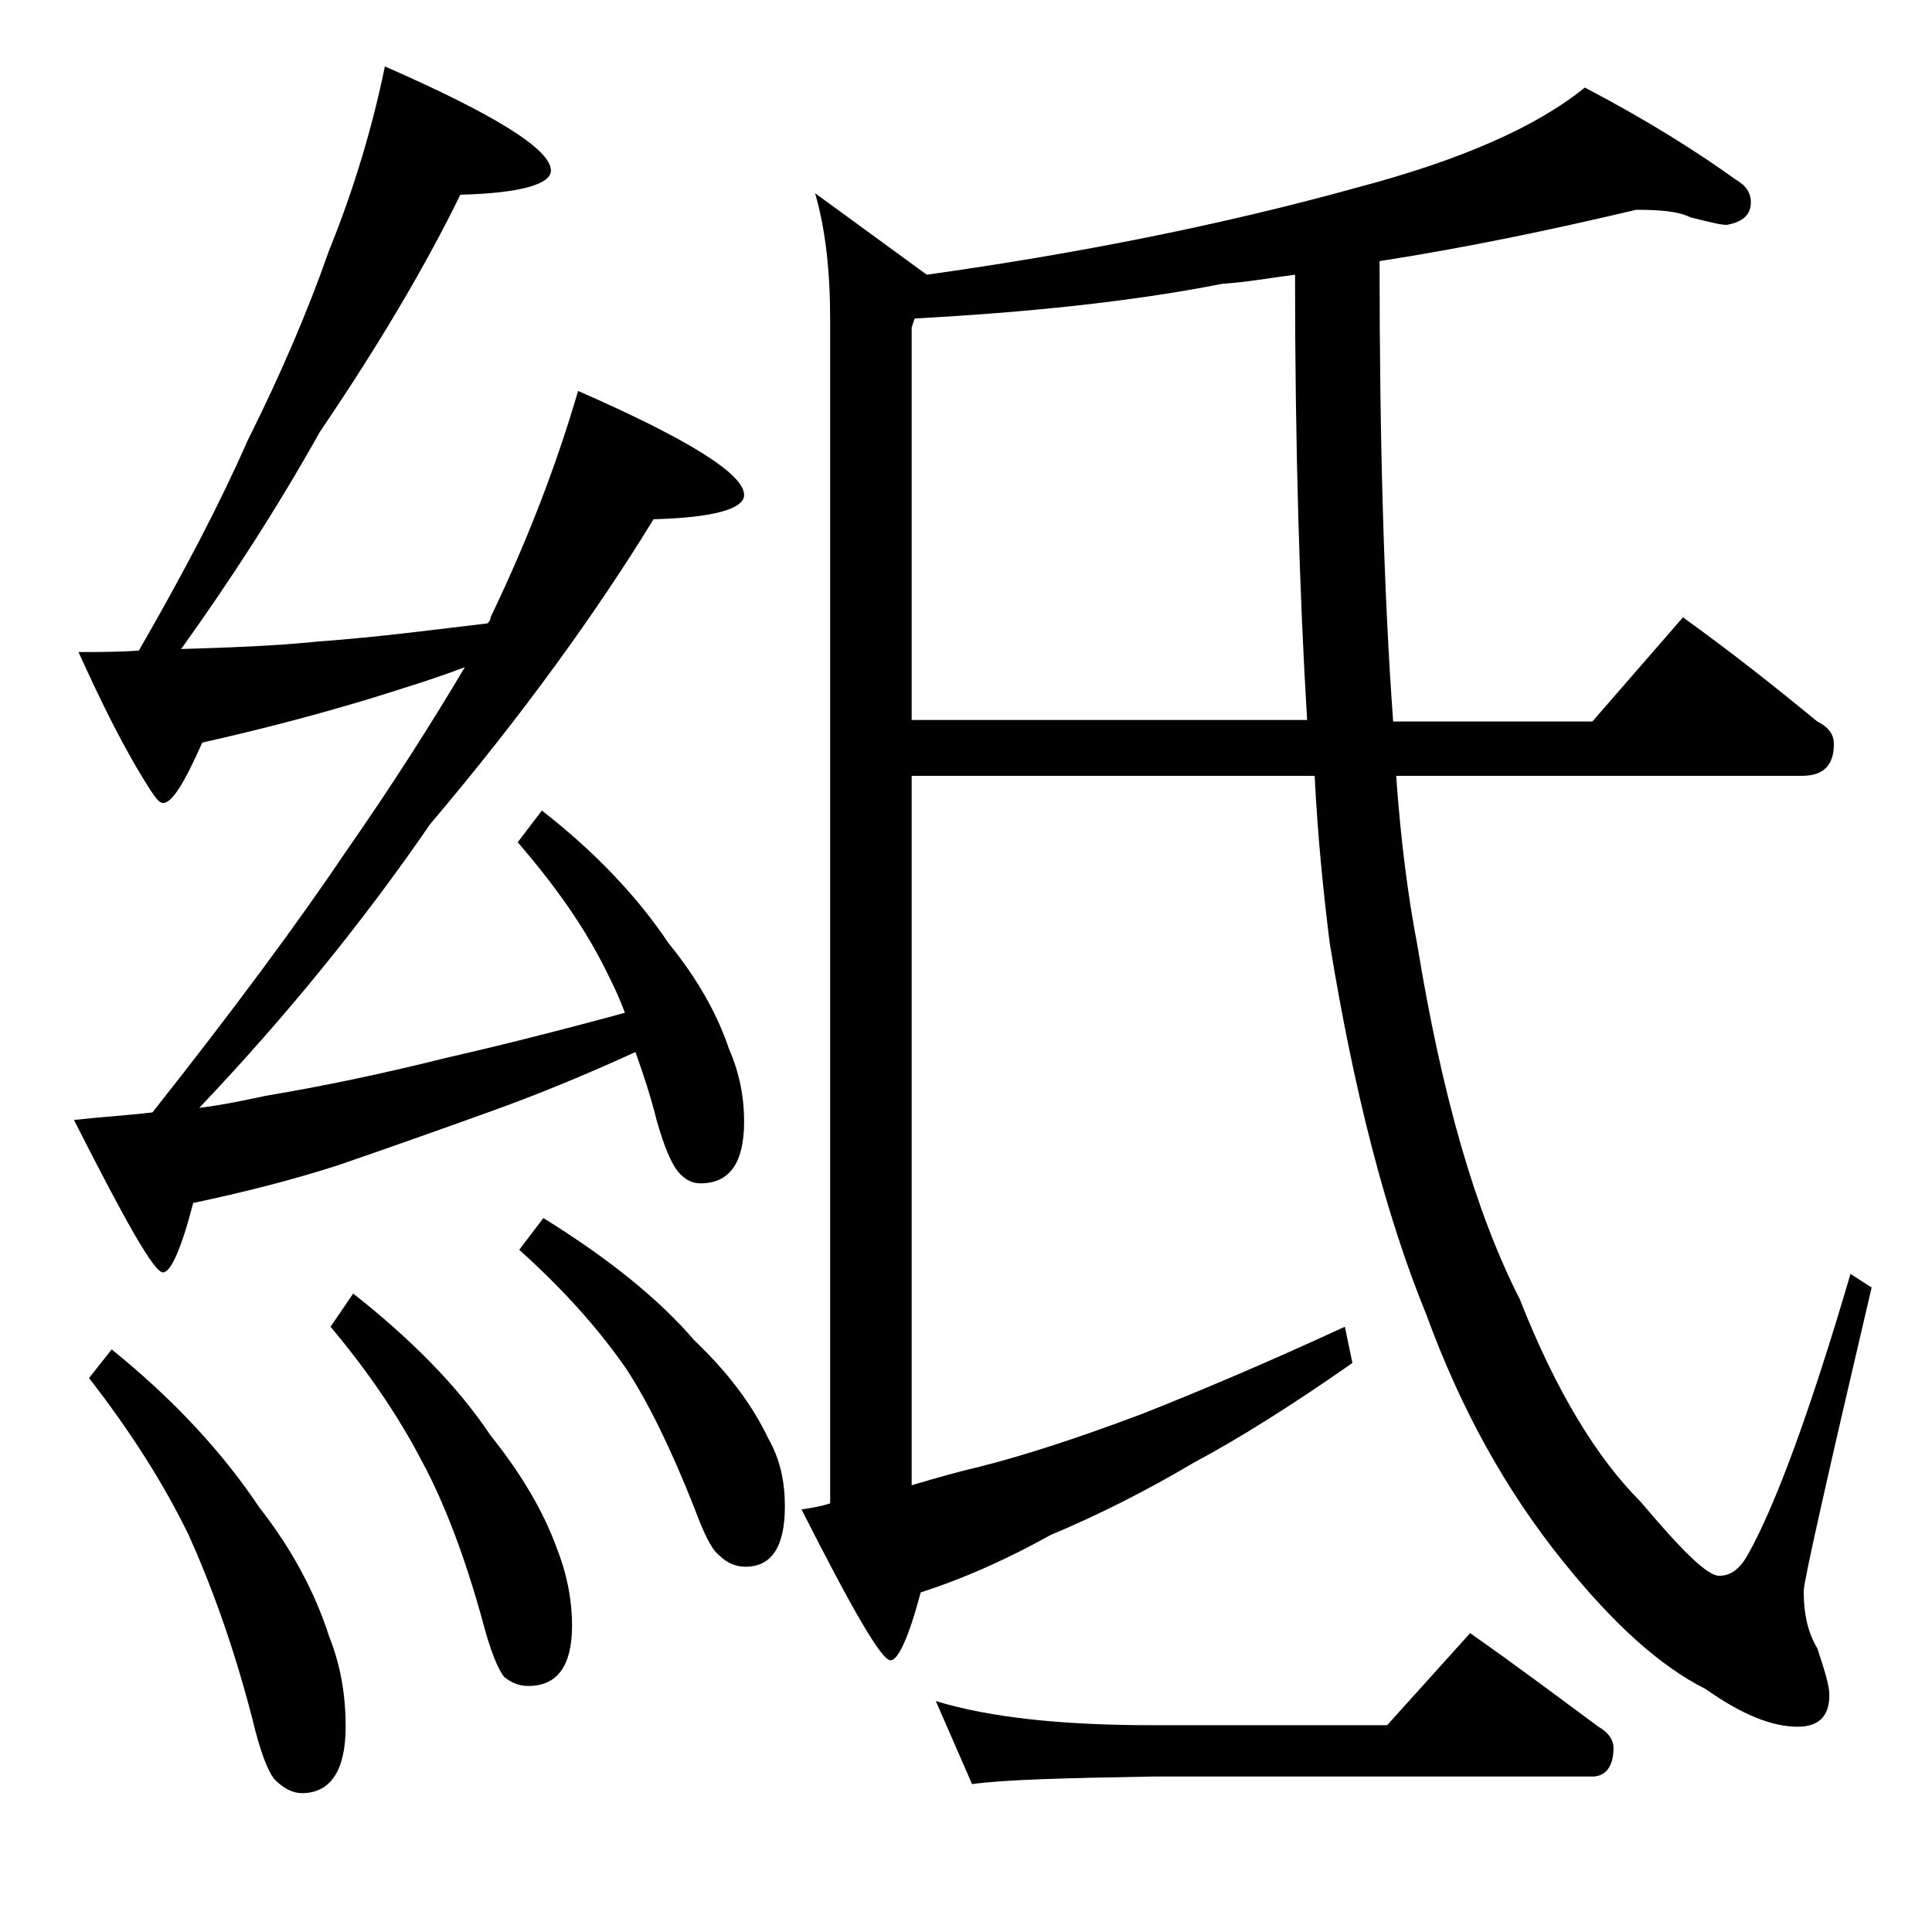
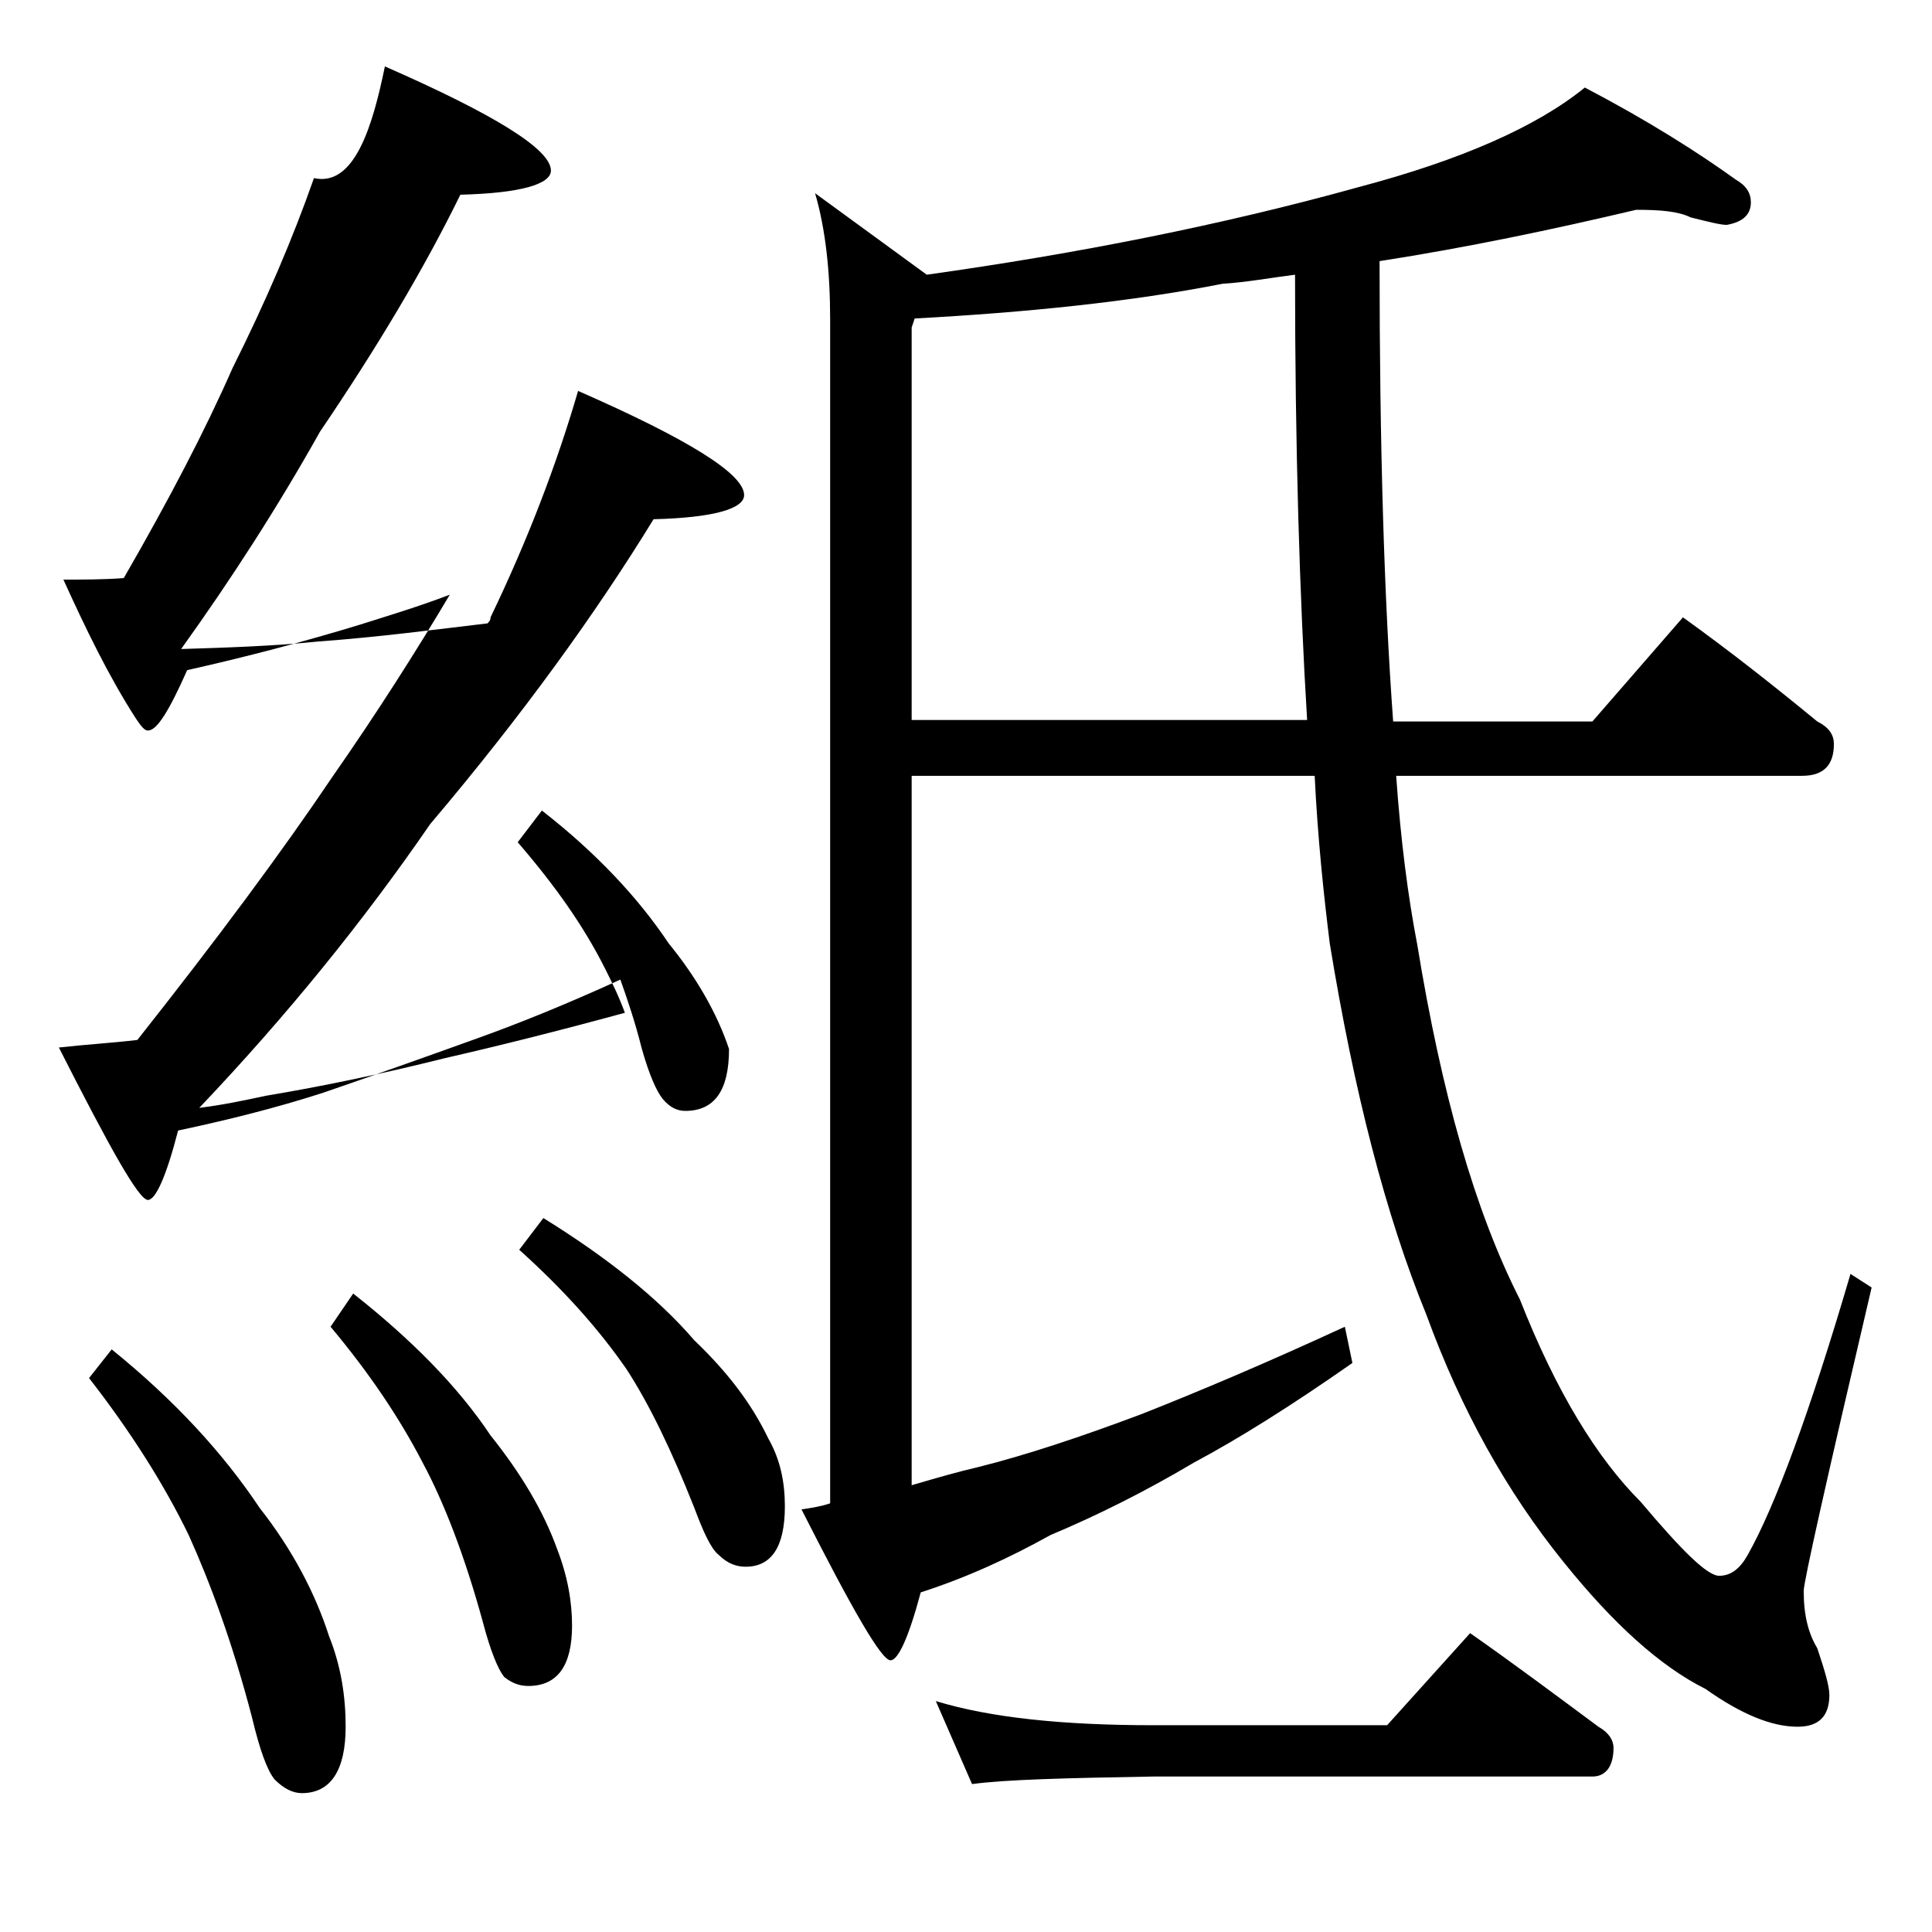
<svg xmlns="http://www.w3.org/2000/svg" version="1.1" id="Layer_1" x="0px" y="0px" viewBox="0 0 128 128" enable-background="new 0 0 128 128" xml:space="preserve">
-   <path d="M25.5,4.4c7.3,3.2,11,5.5,11,6.9c0,0.9-2,1.5-6,1.6C28.1,17.8,25,23,21.2,28.6c-2.8,5-5.9,9.8-9.2,14.4  c3.2-0.1,6.2-0.2,9.1-0.5c4.1-0.3,7.8-0.8,11.2-1.2c0.2-0.2,0.2-0.3,0.2-0.4c2.5-5.2,4.4-10.2,5.8-15c7.3,3.2,11,5.5,11,6.9  c0,0.9-2,1.5-6,1.6c-3.8,6.2-8.7,13-14.8,20.2C24.1,61,19,67.3,13.2,73.4c1.6-0.2,3-0.5,4.4-0.8c3.6-0.6,7.5-1.4,11.9-2.5  c3.5-0.8,7.5-1.8,11.9-3C41,66,40.5,65,40.1,64.2c-1.4-2.8-3.3-5.5-5.8-8.4l1.6-2.1c3.6,2.8,6.4,5.8,8.4,8.8c1.8,2.2,3.2,4.6,4,7  c0.7,1.6,1,3.2,1,4.8c0,2.8-1,4.1-2.9,4.1c-0.5,0-1-0.2-1.5-0.8c-0.4-0.5-0.9-1.6-1.4-3.4c-0.4-1.6-0.9-3.1-1.4-4.5  c-3.5,1.6-6.7,2.9-9.5,3.9c-3.6,1.3-7,2.5-10.2,3.6c-3.1,1-6.3,1.8-9.6,2.5c-0.8,3.1-1.5,4.6-2,4.6c-0.6,0-2.5-3.4-5.9-10.1  c1.8-0.2,3.5-0.3,5.2-0.5c5.3-6.7,9.6-12.5,12.9-17.4c3-4.3,5.6-8.4,7.8-12.1c-2.1,0.8-4.1,1.4-6,2c-3.6,1.1-7.4,2.1-11.4,3  c-1.2,2.7-2,4-2.6,4c-0.2,0-0.4-0.2-0.8-0.8c-1.8-2.8-3.3-5.9-4.8-9.2c1.3,0,2.7,0,4-0.1c3-5.2,5.4-9.8,7.2-13.9  c2.2-4.4,4-8.6,5.4-12.6C23.5,12.4,24.7,8.3,25.5,4.4z M7.4,89.4c4.2,3.4,7.4,6.9,9.8,10.5c2.2,2.8,3.7,5.7,4.6,8.5  c0.8,2,1.1,4,1.1,6c0,2.9-1,4.4-2.9,4.4c-0.6,0-1.2-0.3-1.8-0.9c-0.5-0.6-1-2-1.5-4.1c-1.3-5-2.8-9-4.2-12.1  c-1.6-3.3-3.8-6.8-6.6-10.4L7.4,89.4z M23.4,85.7c3.8,3,6.9,6.1,9.1,9.4c2,2.5,3.5,5,4.4,7.5c0.7,1.8,1,3.5,1,5.1c0,2.7-1,4-2.9,4  c-0.6,0-1.1-0.2-1.6-0.6c-0.4-0.5-0.9-1.7-1.4-3.6c-1.2-4.4-2.6-8-4-10.6c-1.5-2.9-3.5-5.9-6.1-9L23.4,85.7z M36,80.7  c4.2,2.6,7.6,5.3,10,8.1c2.2,2.1,3.8,4.2,4.9,6.5c0.8,1.4,1.1,2.9,1.1,4.5c0,2.7-0.9,4-2.6,4c-0.6,0-1.2-0.2-1.8-0.8  c-0.5-0.4-1-1.5-1.6-3.1c-1.5-3.8-3-6.9-4.5-9.2c-1.8-2.6-4.1-5.2-7.1-7.9L36,80.7z M108.4,13.9c-5.5,1.3-11.2,2.5-17,3.4  c0,12.2,0.3,22.3,0.9,30.5h13.2l6-6.9c3.2,2.3,6.1,4.6,8.9,6.9c0.8,0.4,1.1,0.9,1.1,1.5c0,1.4-0.7,2.1-2.1,2.1H92.5  c0.3,4.3,0.8,8.1,1.4,11.2c1.6,9.8,3.8,17.6,6.8,23.5c2.4,6.1,5.1,10.5,8,13.4c2.7,3.2,4.4,4.9,5.2,4.9c0.8,0,1.4-0.5,1.9-1.4  c1.8-3.2,4.1-9.4,6.8-18.6l1.4,0.9c-3,12.8-4.5,19.5-4.5,20.1c0,1.6,0.3,2.8,0.9,3.8c0.5,1.5,0.8,2.5,0.8,3.1c0,1.4-0.7,2.1-2.1,2.1  c-1.7,0-3.7-0.8-6.1-2.5c-3-1.5-6.1-4.3-9.4-8.4c-3.8-4.7-6.8-10.1-9.1-16.4c-2.7-6.6-4.8-14.8-6.4-24.6c-0.4-3.2-0.8-7-1-11.1H60.4  v47c1.7-0.5,3.1-0.9,4.4-1.2c3.2-0.8,6.8-2,10.8-3.5c3.8-1.5,8.3-3.4,13.5-5.8l0.5,2.4c-4,2.8-7.5,5-10.5,6.6  c-3.2,1.9-6.4,3.5-9.5,4.8c-2.7,1.5-5.5,2.8-8.6,3.8c-0.8,3-1.5,4.5-2,4.5c-0.6,0-2.5-3.3-5.9-10c0.7-0.1,1.3-0.2,1.9-0.4V21.2  c0-3.2-0.3-6-1-8.4l7.4,5.4C71.4,16.8,81,14.9,90,12.4c6.8-1.8,11.8-4,15-6.6c4.2,2.2,7.5,4.3,10,6.1c0.7,0.4,1,0.9,1,1.5  c0,0.8-0.5,1.3-1.6,1.5c-0.4,0-1.2-0.2-2.4-0.5C111.2,14,110,13.9,108.4,13.9z M86.6,47.7c-0.5-8.2-0.8-18.1-0.8-29.5  c-1.6,0.2-3.2,0.5-4.8,0.6C74.9,20,68,20.7,60.6,21.1l-0.2,0.6v26H86.6z M62,112.7c3.6,1.1,8.4,1.6,14.4,1.6h15.5l5.5-6.1  c3,2.1,5.8,4.2,8.5,6.2c0.7,0.4,1,0.9,1,1.4c0,1.2-0.5,1.9-1.4,1.9H76.4c-5.8,0.1-9.8,0.2-12,0.5L62,112.7z" />
+   <path d="M25.5,4.4c7.3,3.2,11,5.5,11,6.9c0,0.9-2,1.5-6,1.6C28.1,17.8,25,23,21.2,28.6c-2.8,5-5.9,9.8-9.2,14.4  c3.2-0.1,6.2-0.2,9.1-0.5c4.1-0.3,7.8-0.8,11.2-1.2c0.2-0.2,0.2-0.3,0.2-0.4c2.5-5.2,4.4-10.2,5.8-15c7.3,3.2,11,5.5,11,6.9  c0,0.9-2,1.5-6,1.6c-3.8,6.2-8.7,13-14.8,20.2C24.1,61,19,67.3,13.2,73.4c1.6-0.2,3-0.5,4.4-0.8c3.6-0.6,7.5-1.4,11.9-2.5  c3.5-0.8,7.5-1.8,11.9-3C41,66,40.5,65,40.1,64.2c-1.4-2.8-3.3-5.5-5.8-8.4l1.6-2.1c3.6,2.8,6.4,5.8,8.4,8.8c1.8,2.2,3.2,4.6,4,7  c0,2.8-1,4.1-2.9,4.1c-0.5,0-1-0.2-1.5-0.8c-0.4-0.5-0.9-1.6-1.4-3.4c-0.4-1.6-0.9-3.1-1.4-4.5  c-3.5,1.6-6.7,2.9-9.5,3.9c-3.6,1.3-7,2.5-10.2,3.6c-3.1,1-6.3,1.8-9.6,2.5c-0.8,3.1-1.5,4.6-2,4.6c-0.6,0-2.5-3.4-5.9-10.1  c1.8-0.2,3.5-0.3,5.2-0.5c5.3-6.7,9.6-12.5,12.9-17.4c3-4.3,5.6-8.4,7.8-12.1c-2.1,0.8-4.1,1.4-6,2c-3.6,1.1-7.4,2.1-11.4,3  c-1.2,2.7-2,4-2.6,4c-0.2,0-0.4-0.2-0.8-0.8c-1.8-2.8-3.3-5.9-4.8-9.2c1.3,0,2.7,0,4-0.1c3-5.2,5.4-9.8,7.2-13.9  c2.2-4.4,4-8.6,5.4-12.6C23.5,12.4,24.7,8.3,25.5,4.4z M7.4,89.4c4.2,3.4,7.4,6.9,9.8,10.5c2.2,2.8,3.7,5.7,4.6,8.5  c0.8,2,1.1,4,1.1,6c0,2.9-1,4.4-2.9,4.4c-0.6,0-1.2-0.3-1.8-0.9c-0.5-0.6-1-2-1.5-4.1c-1.3-5-2.8-9-4.2-12.1  c-1.6-3.3-3.8-6.8-6.6-10.4L7.4,89.4z M23.4,85.7c3.8,3,6.9,6.1,9.1,9.4c2,2.5,3.5,5,4.4,7.5c0.7,1.8,1,3.5,1,5.1c0,2.7-1,4-2.9,4  c-0.6,0-1.1-0.2-1.6-0.6c-0.4-0.5-0.9-1.7-1.4-3.6c-1.2-4.4-2.6-8-4-10.6c-1.5-2.9-3.5-5.9-6.1-9L23.4,85.7z M36,80.7  c4.2,2.6,7.6,5.3,10,8.1c2.2,2.1,3.8,4.2,4.9,6.5c0.8,1.4,1.1,2.9,1.1,4.5c0,2.7-0.9,4-2.6,4c-0.6,0-1.2-0.2-1.8-0.8  c-0.5-0.4-1-1.5-1.6-3.1c-1.5-3.8-3-6.9-4.5-9.2c-1.8-2.6-4.1-5.2-7.1-7.9L36,80.7z M108.4,13.9c-5.5,1.3-11.2,2.5-17,3.4  c0,12.2,0.3,22.3,0.9,30.5h13.2l6-6.9c3.2,2.3,6.1,4.6,8.9,6.9c0.8,0.4,1.1,0.9,1.1,1.5c0,1.4-0.7,2.1-2.1,2.1H92.5  c0.3,4.3,0.8,8.1,1.4,11.2c1.6,9.8,3.8,17.6,6.8,23.5c2.4,6.1,5.1,10.5,8,13.4c2.7,3.2,4.4,4.9,5.2,4.9c0.8,0,1.4-0.5,1.9-1.4  c1.8-3.2,4.1-9.4,6.8-18.6l1.4,0.9c-3,12.8-4.5,19.5-4.5,20.1c0,1.6,0.3,2.8,0.9,3.8c0.5,1.5,0.8,2.5,0.8,3.1c0,1.4-0.7,2.1-2.1,2.1  c-1.7,0-3.7-0.8-6.1-2.5c-3-1.5-6.1-4.3-9.4-8.4c-3.8-4.7-6.8-10.1-9.1-16.4c-2.7-6.6-4.8-14.8-6.4-24.6c-0.4-3.2-0.8-7-1-11.1H60.4  v47c1.7-0.5,3.1-0.9,4.4-1.2c3.2-0.8,6.8-2,10.8-3.5c3.8-1.5,8.3-3.4,13.5-5.8l0.5,2.4c-4,2.8-7.5,5-10.5,6.6  c-3.2,1.9-6.4,3.5-9.5,4.8c-2.7,1.5-5.5,2.8-8.6,3.8c-0.8,3-1.5,4.5-2,4.5c-0.6,0-2.5-3.3-5.9-10c0.7-0.1,1.3-0.2,1.9-0.4V21.2  c0-3.2-0.3-6-1-8.4l7.4,5.4C71.4,16.8,81,14.9,90,12.4c6.8-1.8,11.8-4,15-6.6c4.2,2.2,7.5,4.3,10,6.1c0.7,0.4,1,0.9,1,1.5  c0,0.8-0.5,1.3-1.6,1.5c-0.4,0-1.2-0.2-2.4-0.5C111.2,14,110,13.9,108.4,13.9z M86.6,47.7c-0.5-8.2-0.8-18.1-0.8-29.5  c-1.6,0.2-3.2,0.5-4.8,0.6C74.9,20,68,20.7,60.6,21.1l-0.2,0.6v26H86.6z M62,112.7c3.6,1.1,8.4,1.6,14.4,1.6h15.5l5.5-6.1  c3,2.1,5.8,4.2,8.5,6.2c0.7,0.4,1,0.9,1,1.4c0,1.2-0.5,1.9-1.4,1.9H76.4c-5.8,0.1-9.8,0.2-12,0.5L62,112.7z" />
</svg>